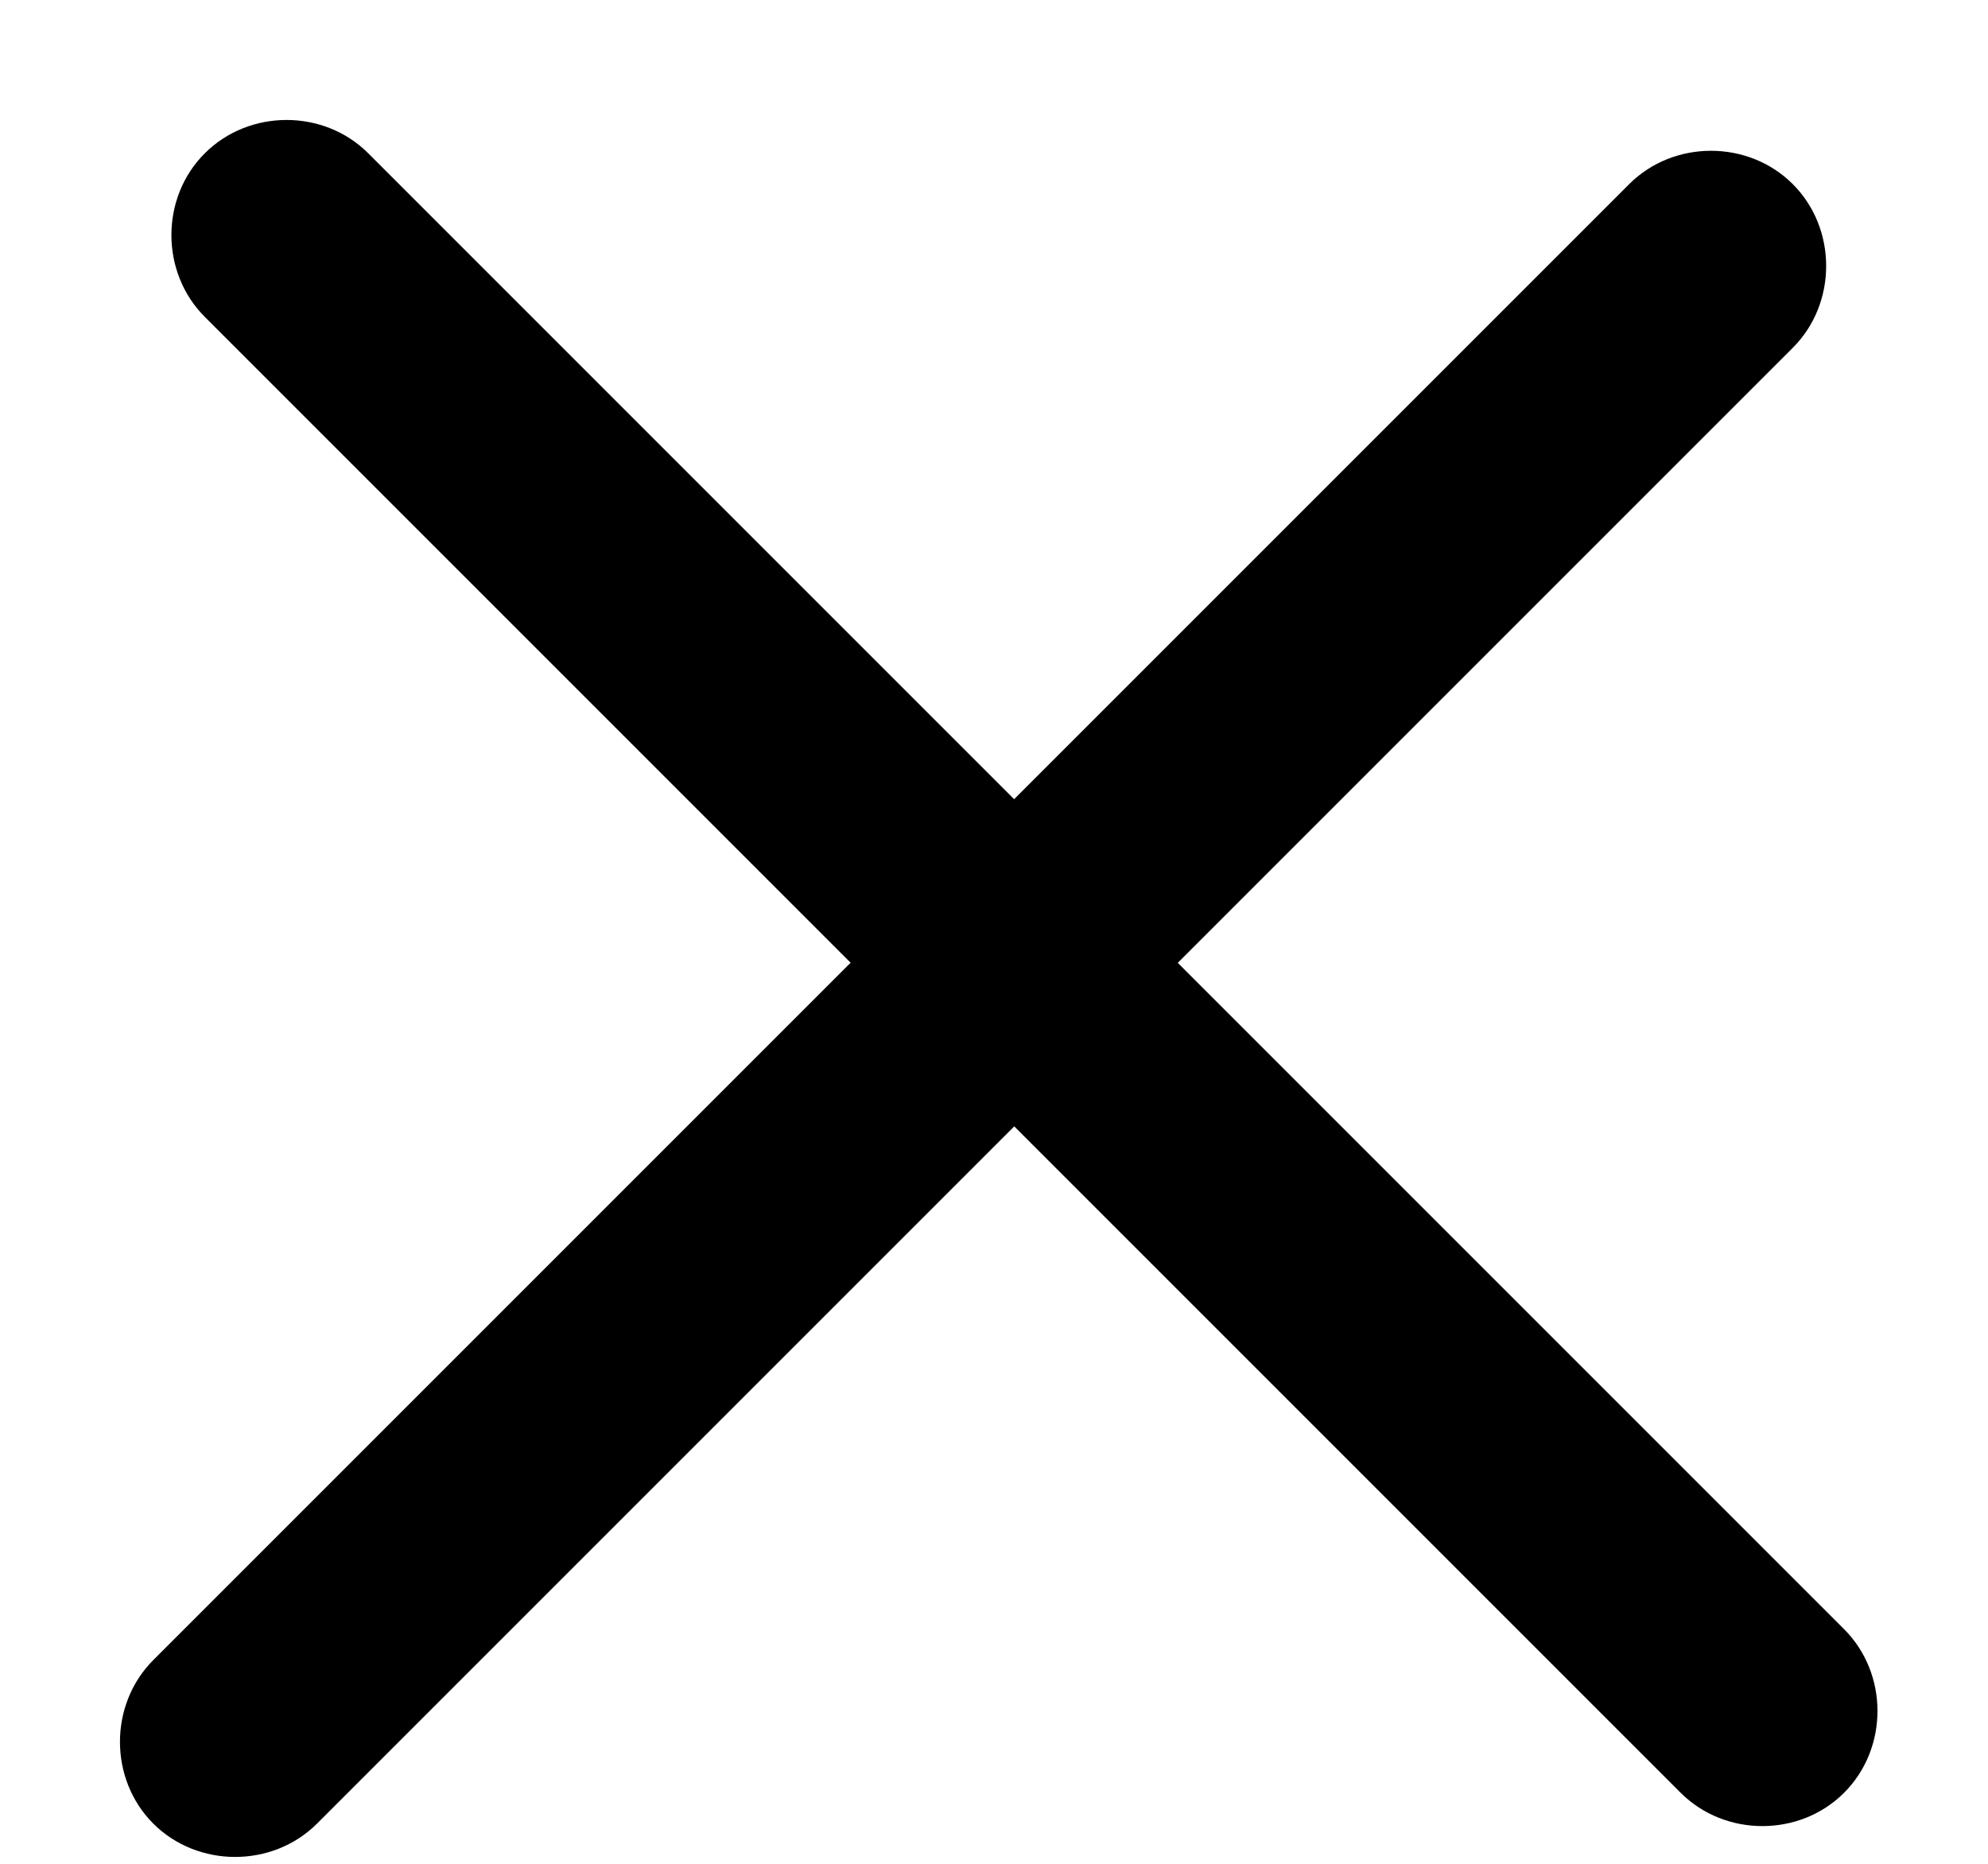
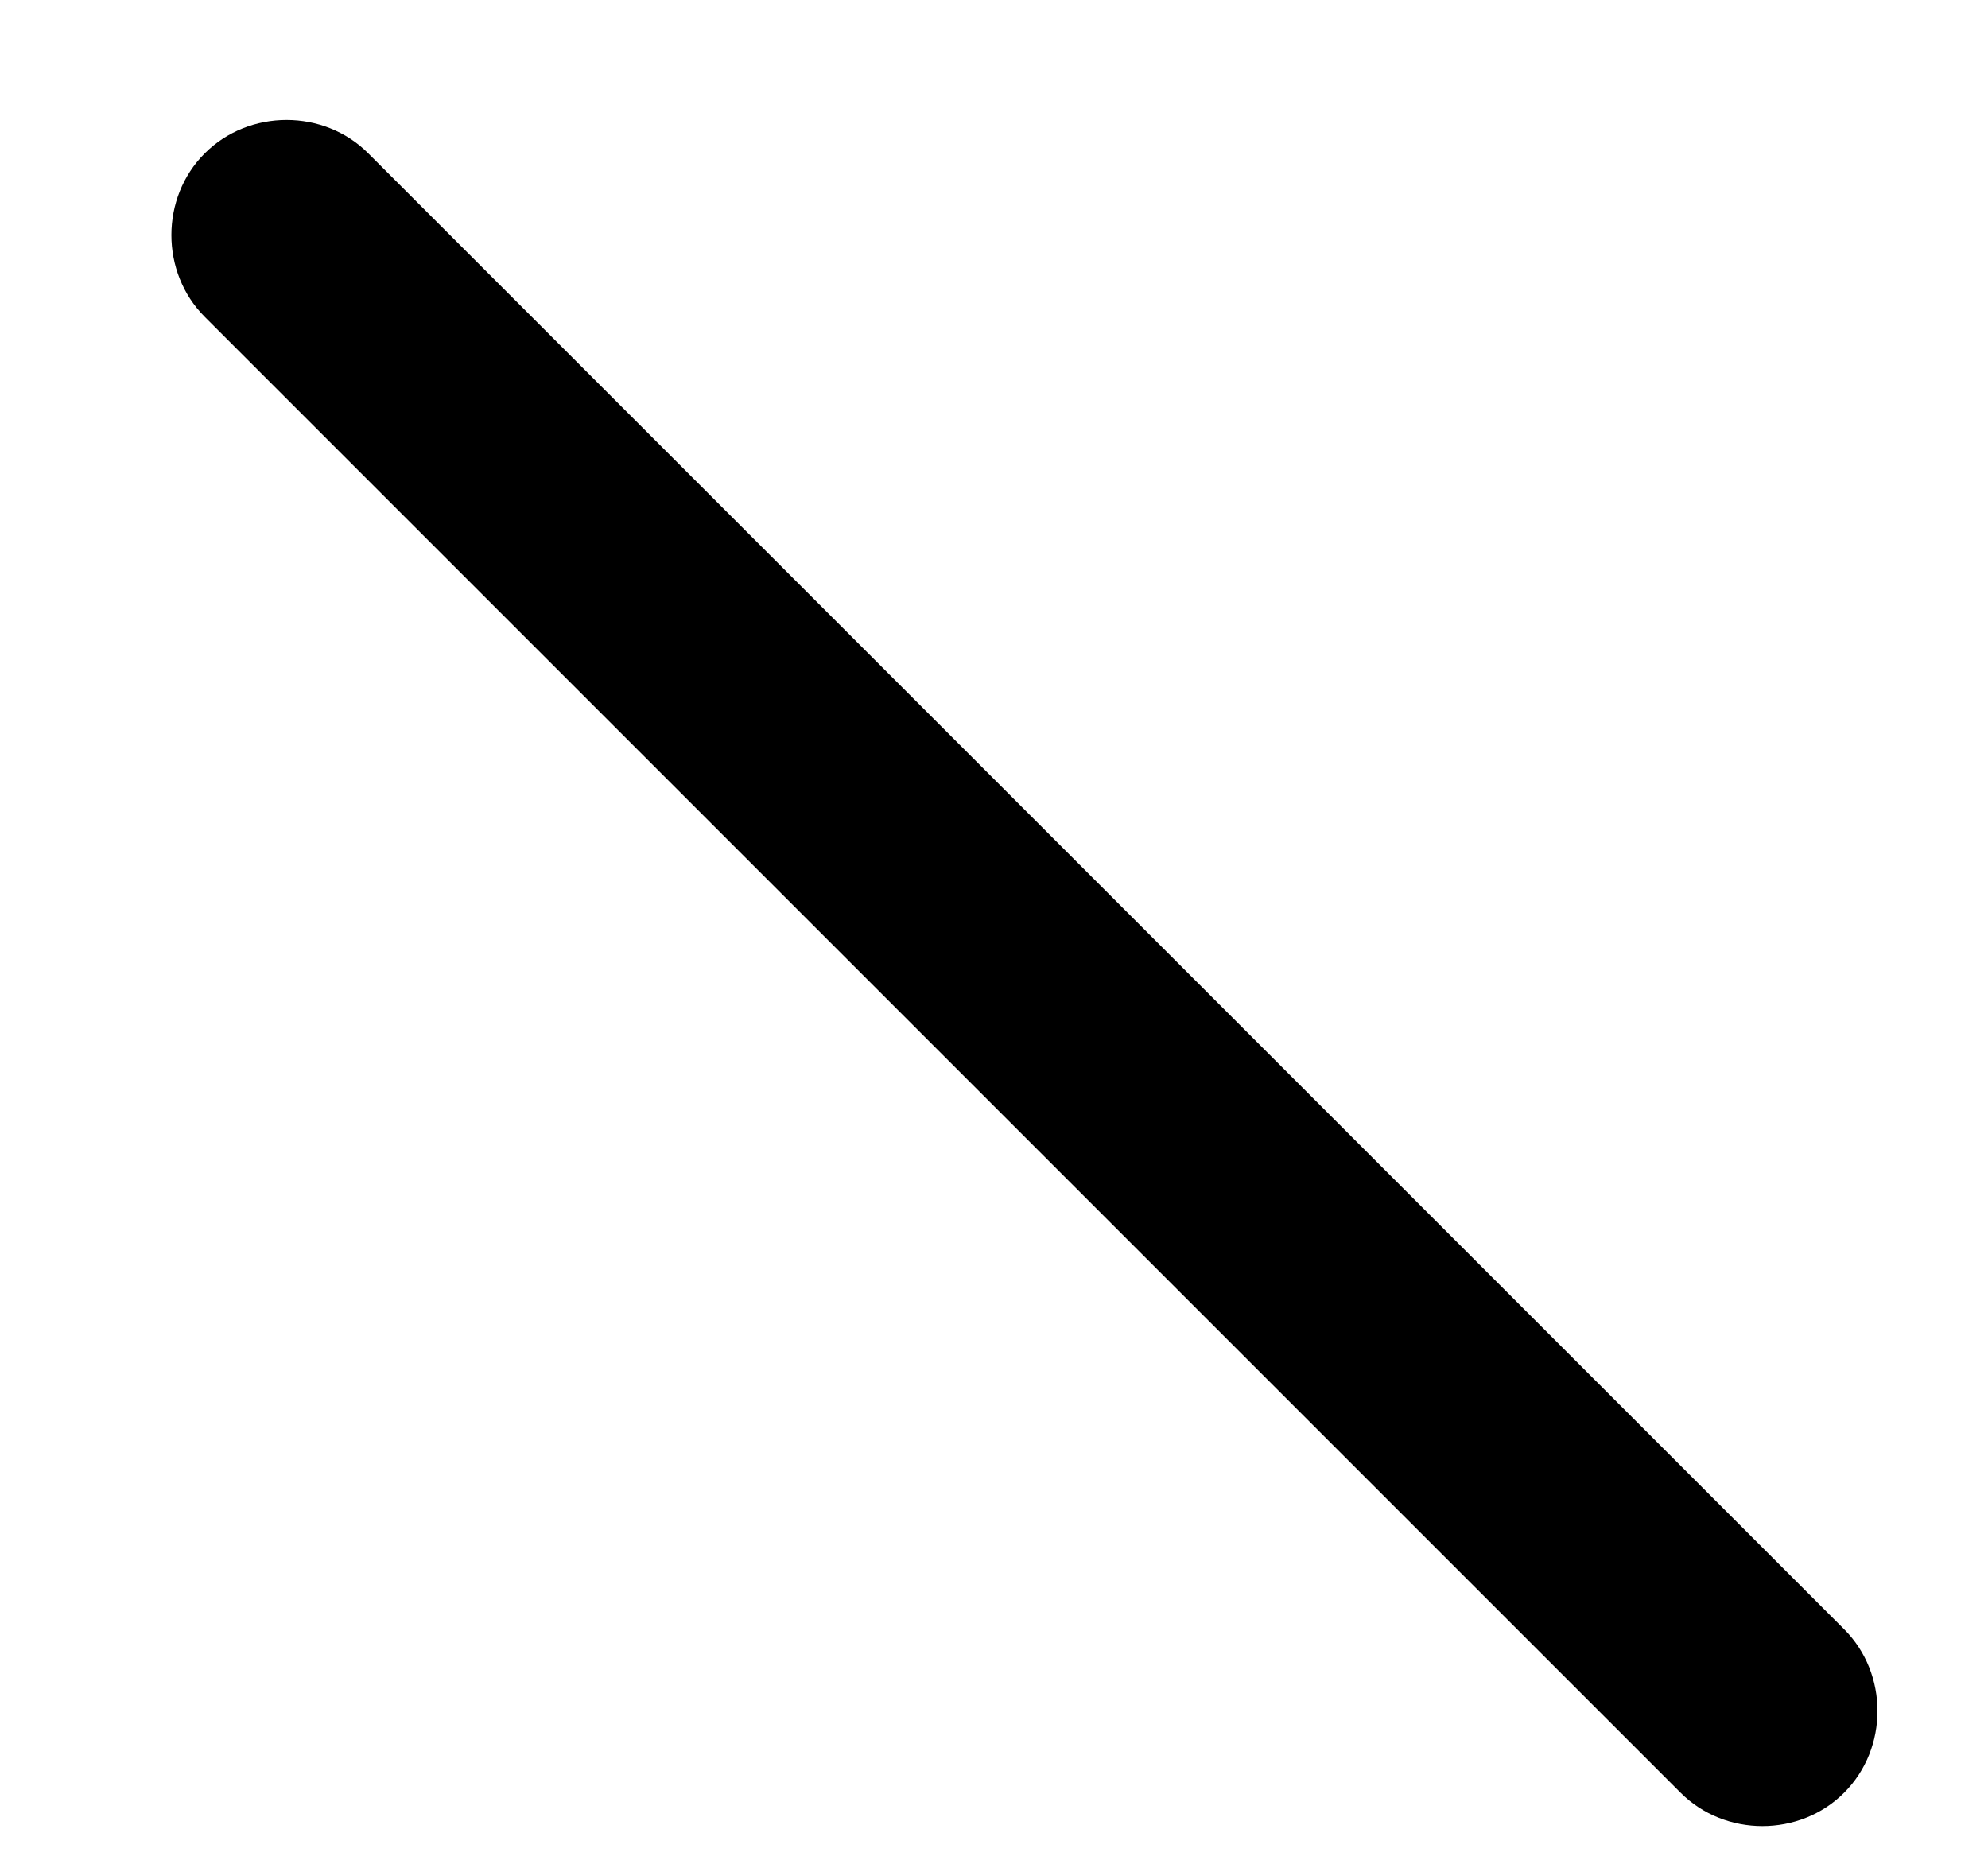
<svg xmlns="http://www.w3.org/2000/svg" width="16" height="15" viewBox="0 0 16 15" fill="none">
  <path d="M13.526 14.428L1.648 2.55C1.29 2.192 1.29 1.591 1.648 1.234C2.006 0.876 2.607 0.876 2.964 1.234L14.842 13.112C15.2 13.47 15.2 14.07 14.842 14.428C14.485 14.786 13.884 14.786 13.526 14.428Z" fill="black" />
-   <path fill-rule="evenodd" clip-rule="evenodd" d="M1.234 13.36L13.112 1.482C13.47 1.124 14.071 1.124 14.429 1.482C14.787 1.84 14.787 2.441 14.429 2.799L2.551 14.677C2.193 15.034 1.592 15.034 1.234 14.677C0.876 14.319 0.876 13.718 1.234 13.36Z" fill="black" />
</svg>